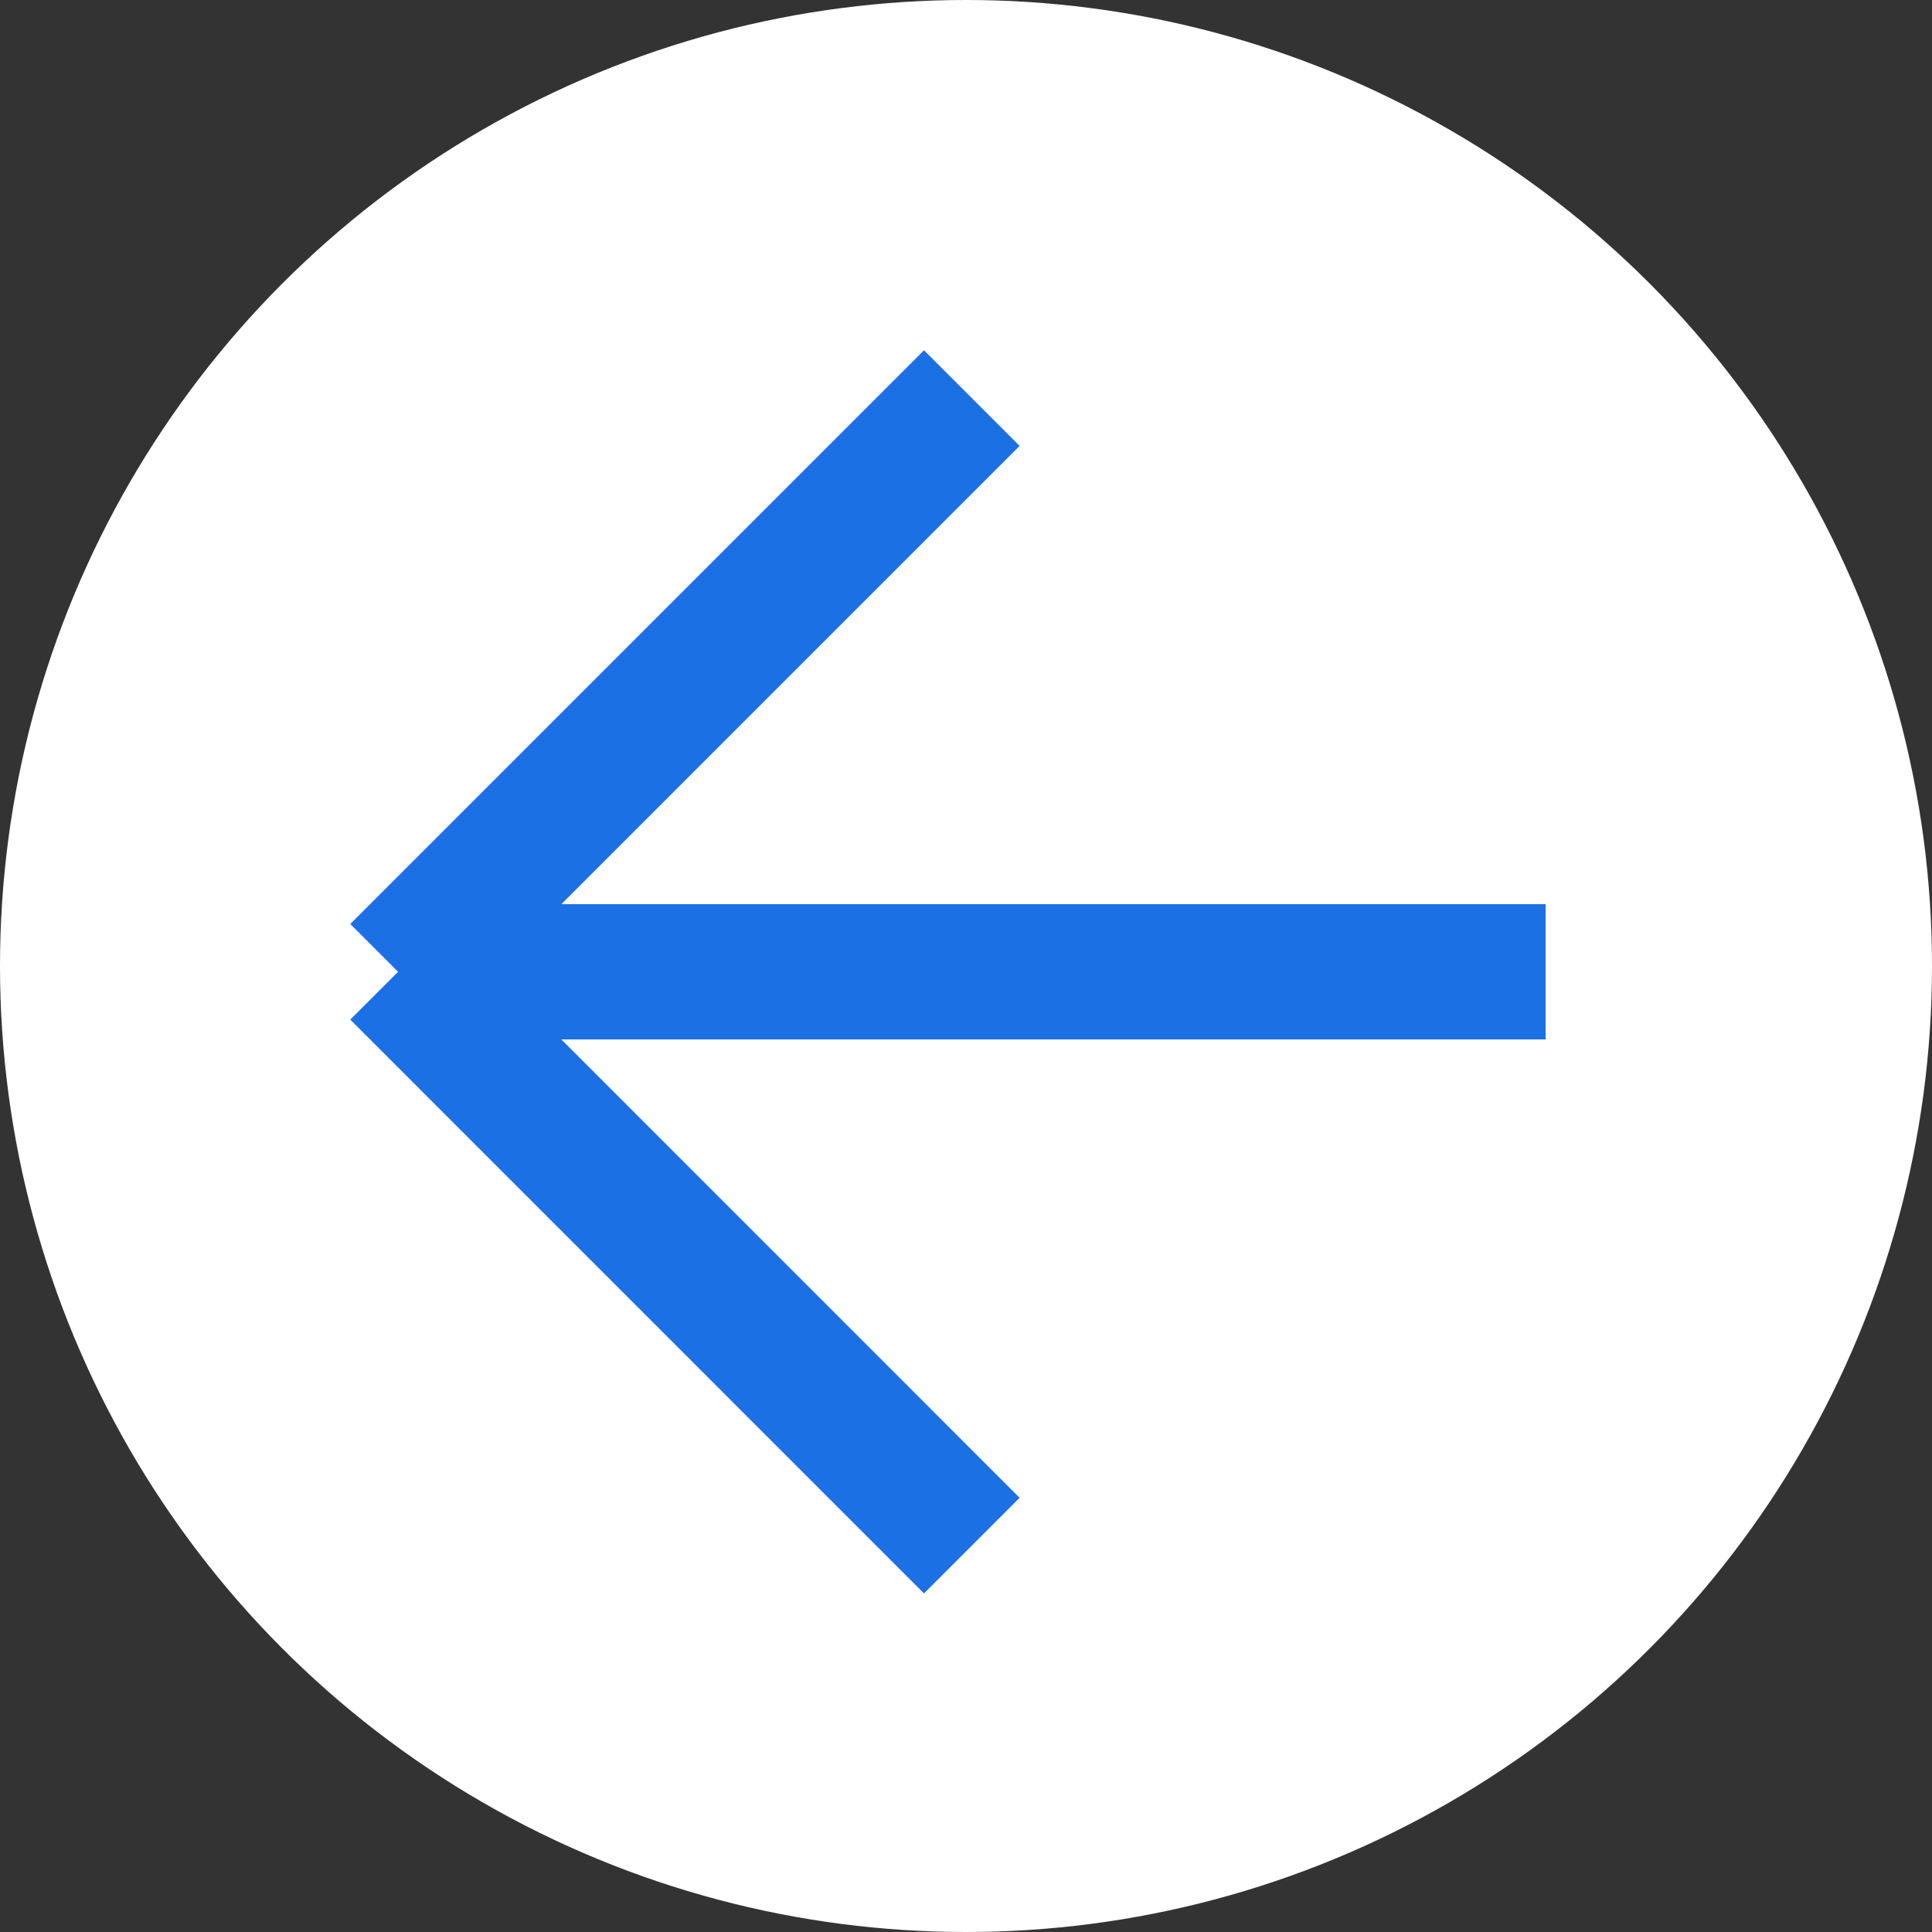
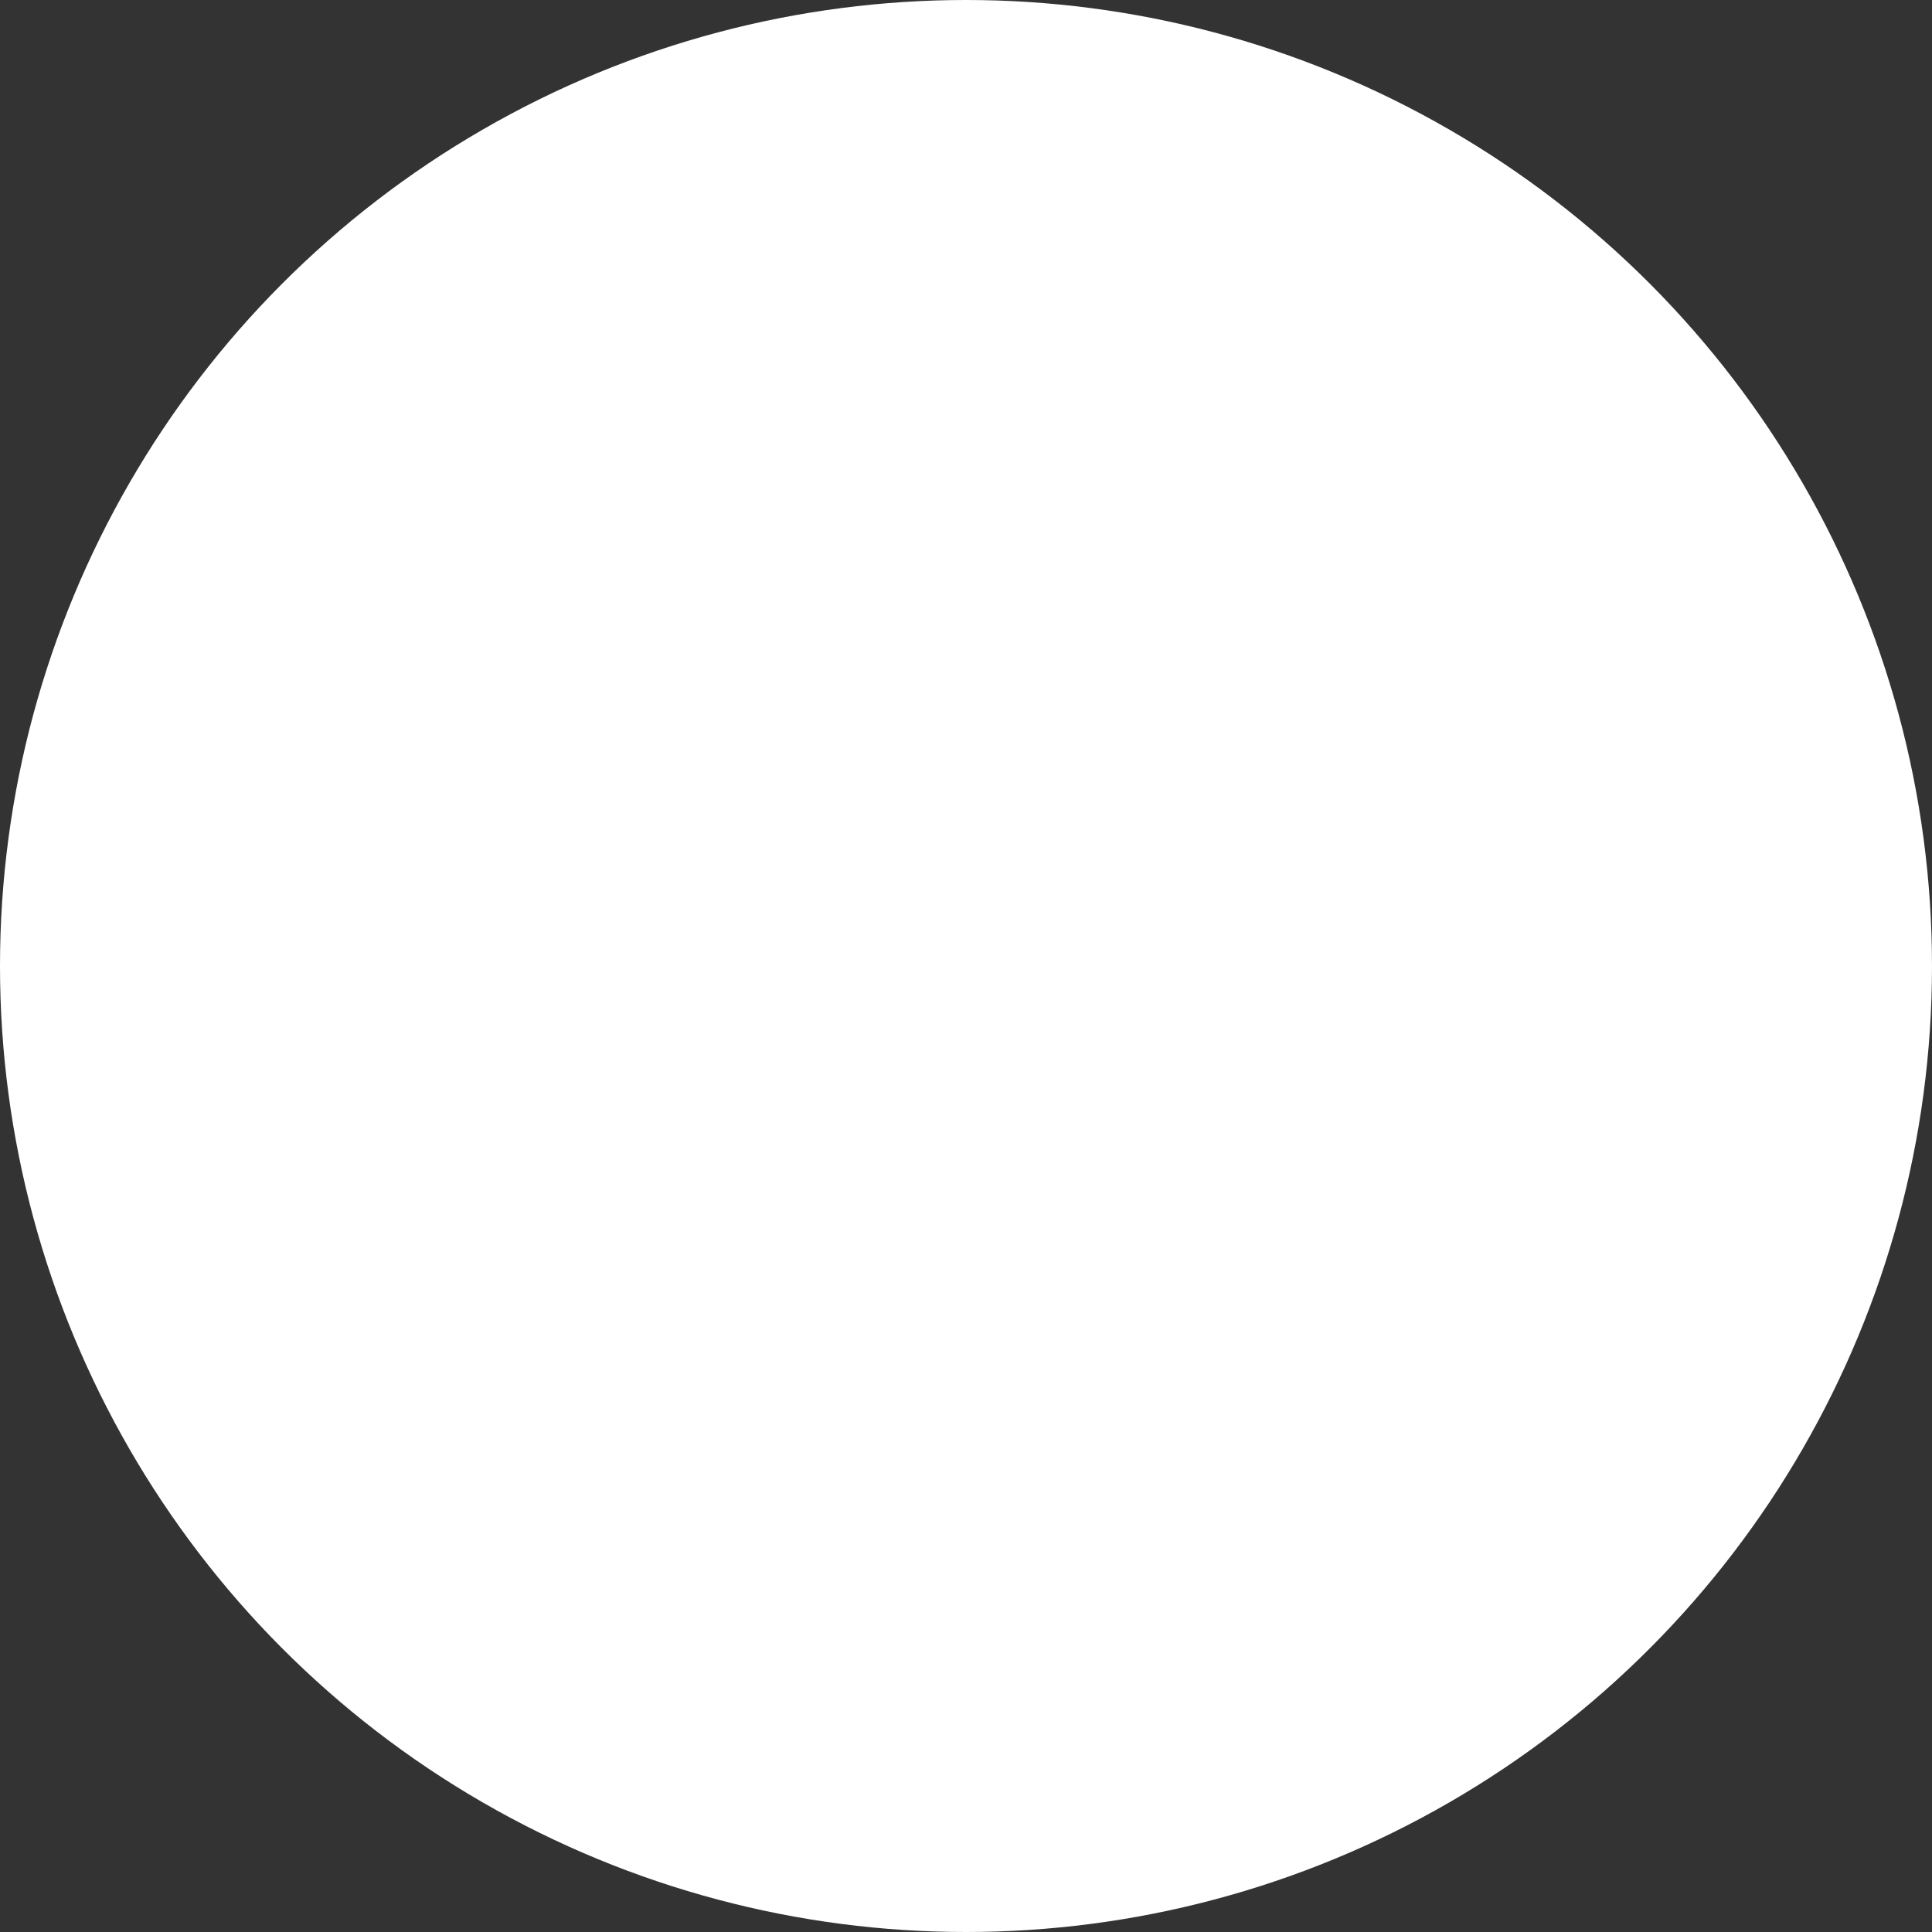
<svg xmlns="http://www.w3.org/2000/svg" width="20" height="20" viewBox="0 0 20 20" fill="none">
  <rect x="0" y="0" width="20" height="20" fill="#333333" stroke="none" />
  <circle cx="10" cy="10" r="10" transform="rotate(-180 10 10)" fill="white" />
-   <path d="M10.06 4.121L4.121 10.06M4.121 10.06L10.06 16M4.121 10.06L16 10.06" stroke="#1B70E4" stroke-width="1.4" />
</svg>